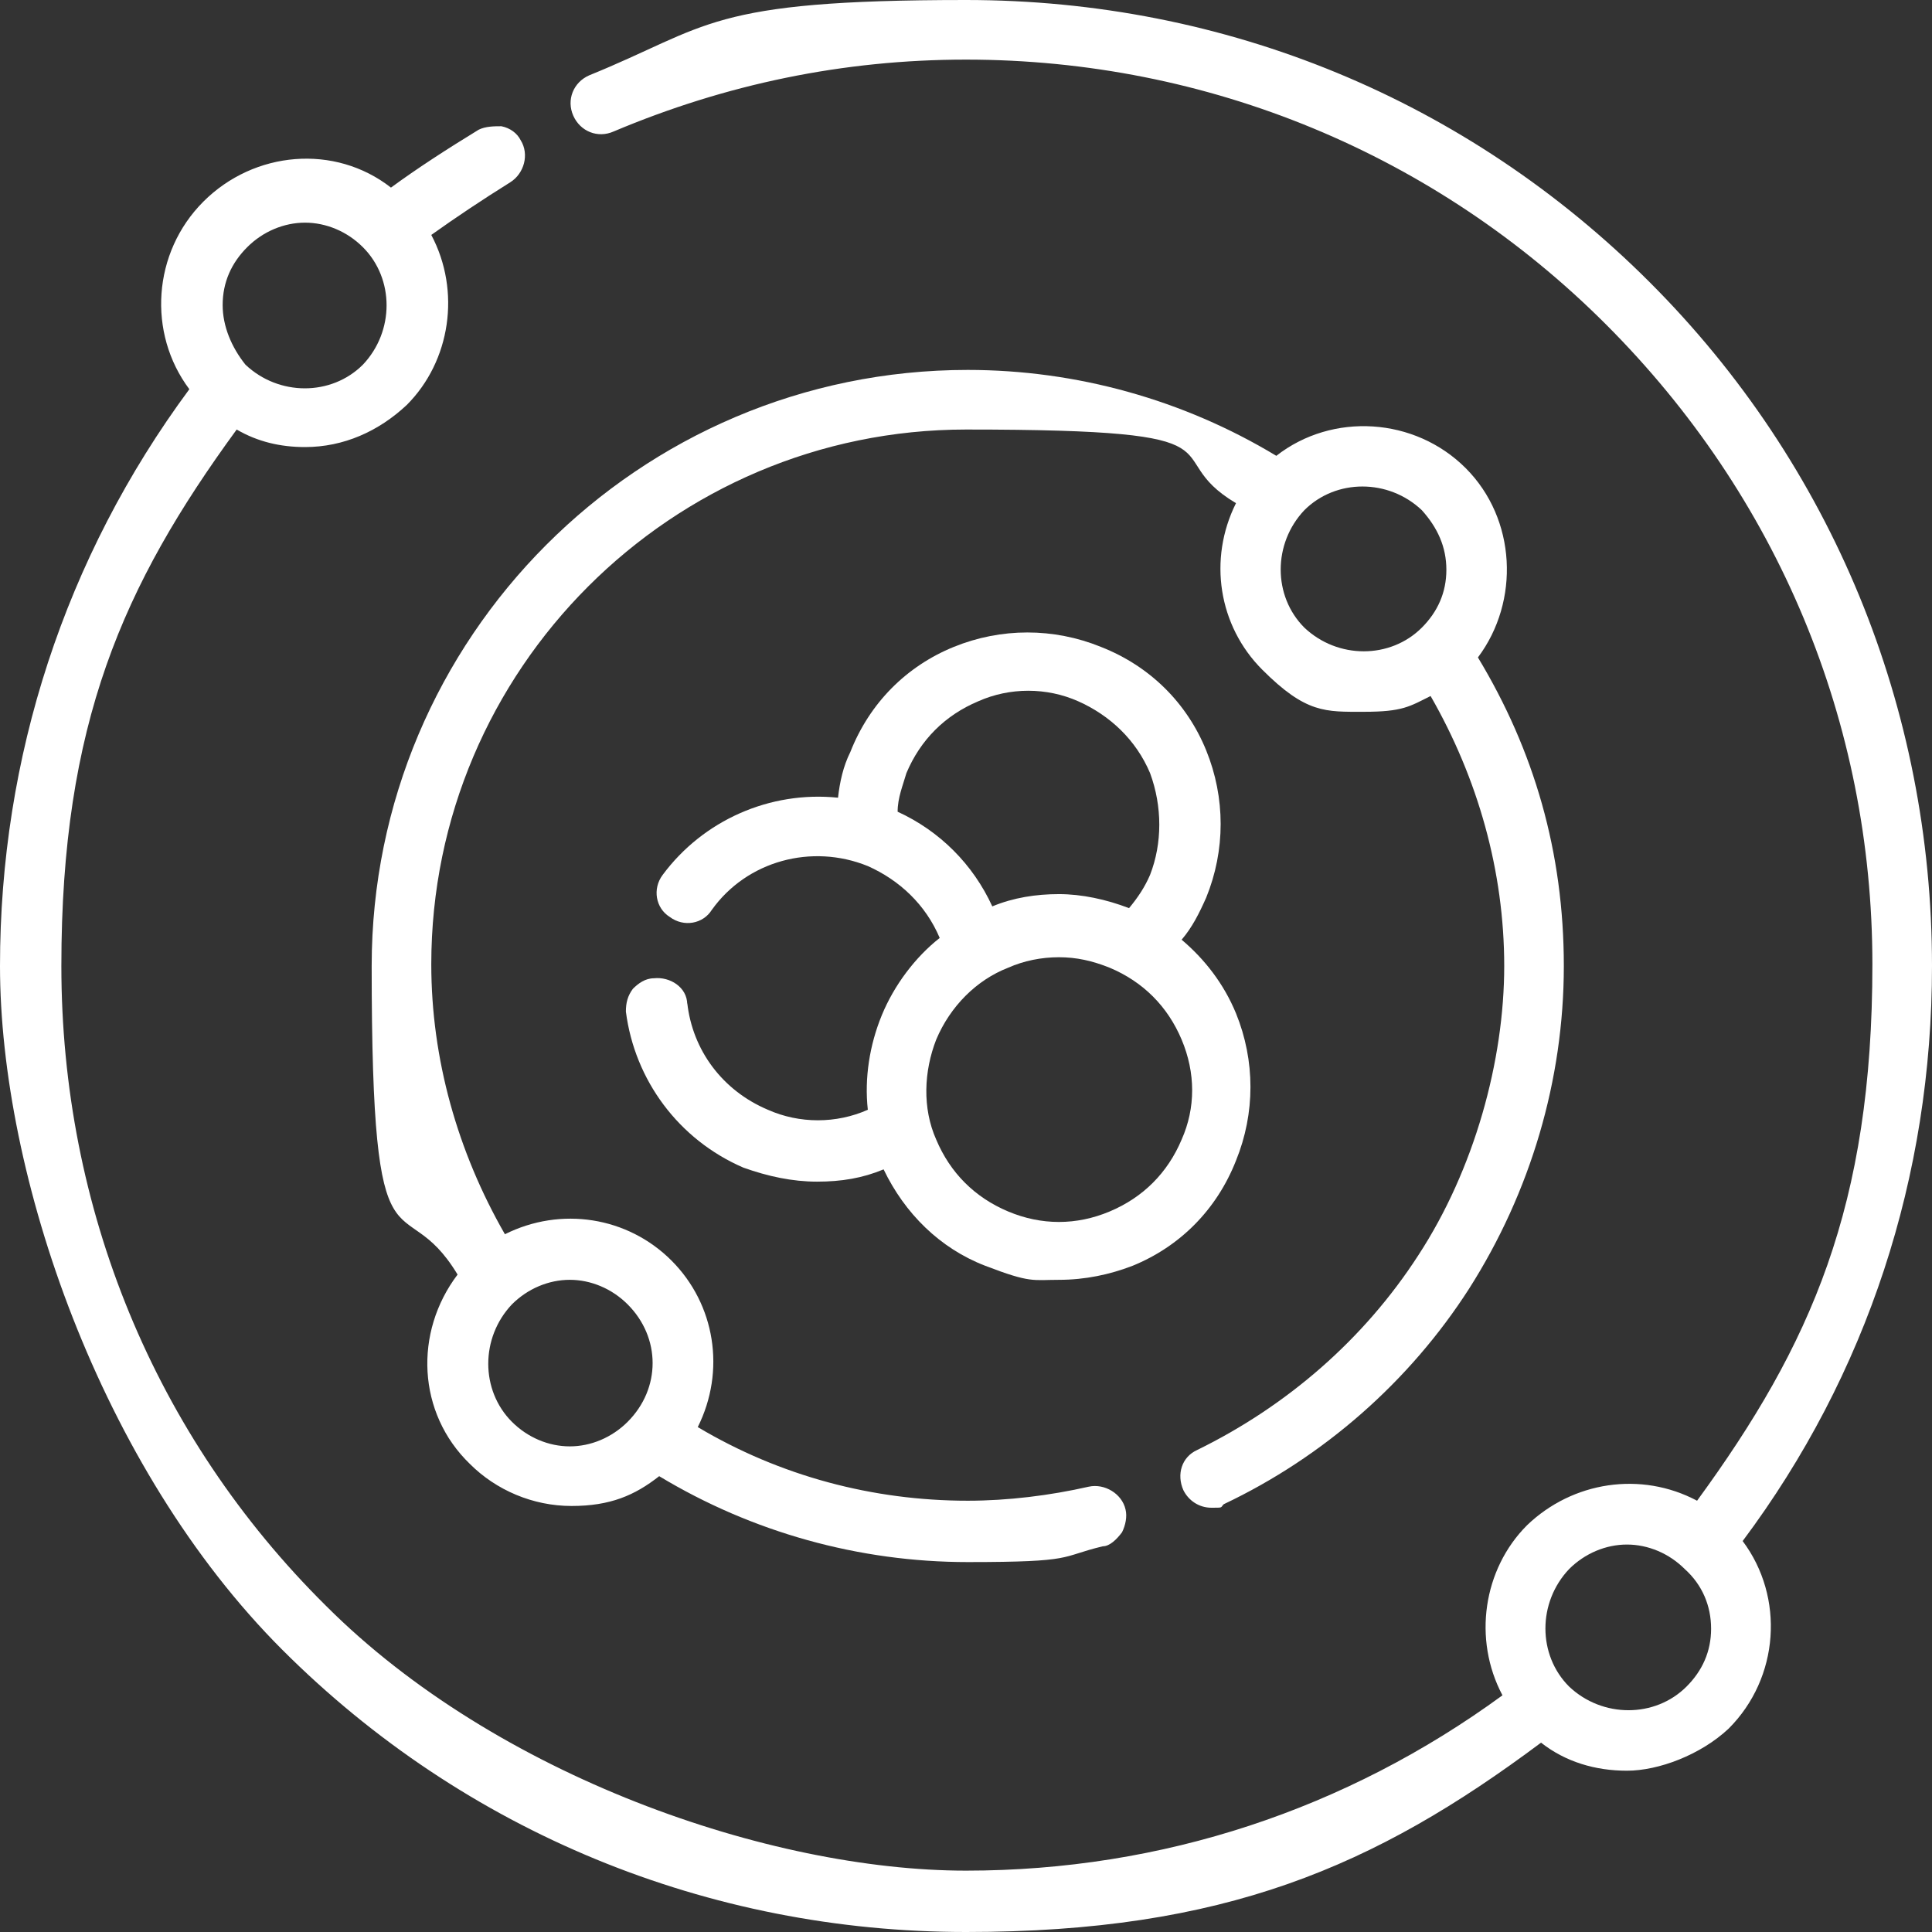
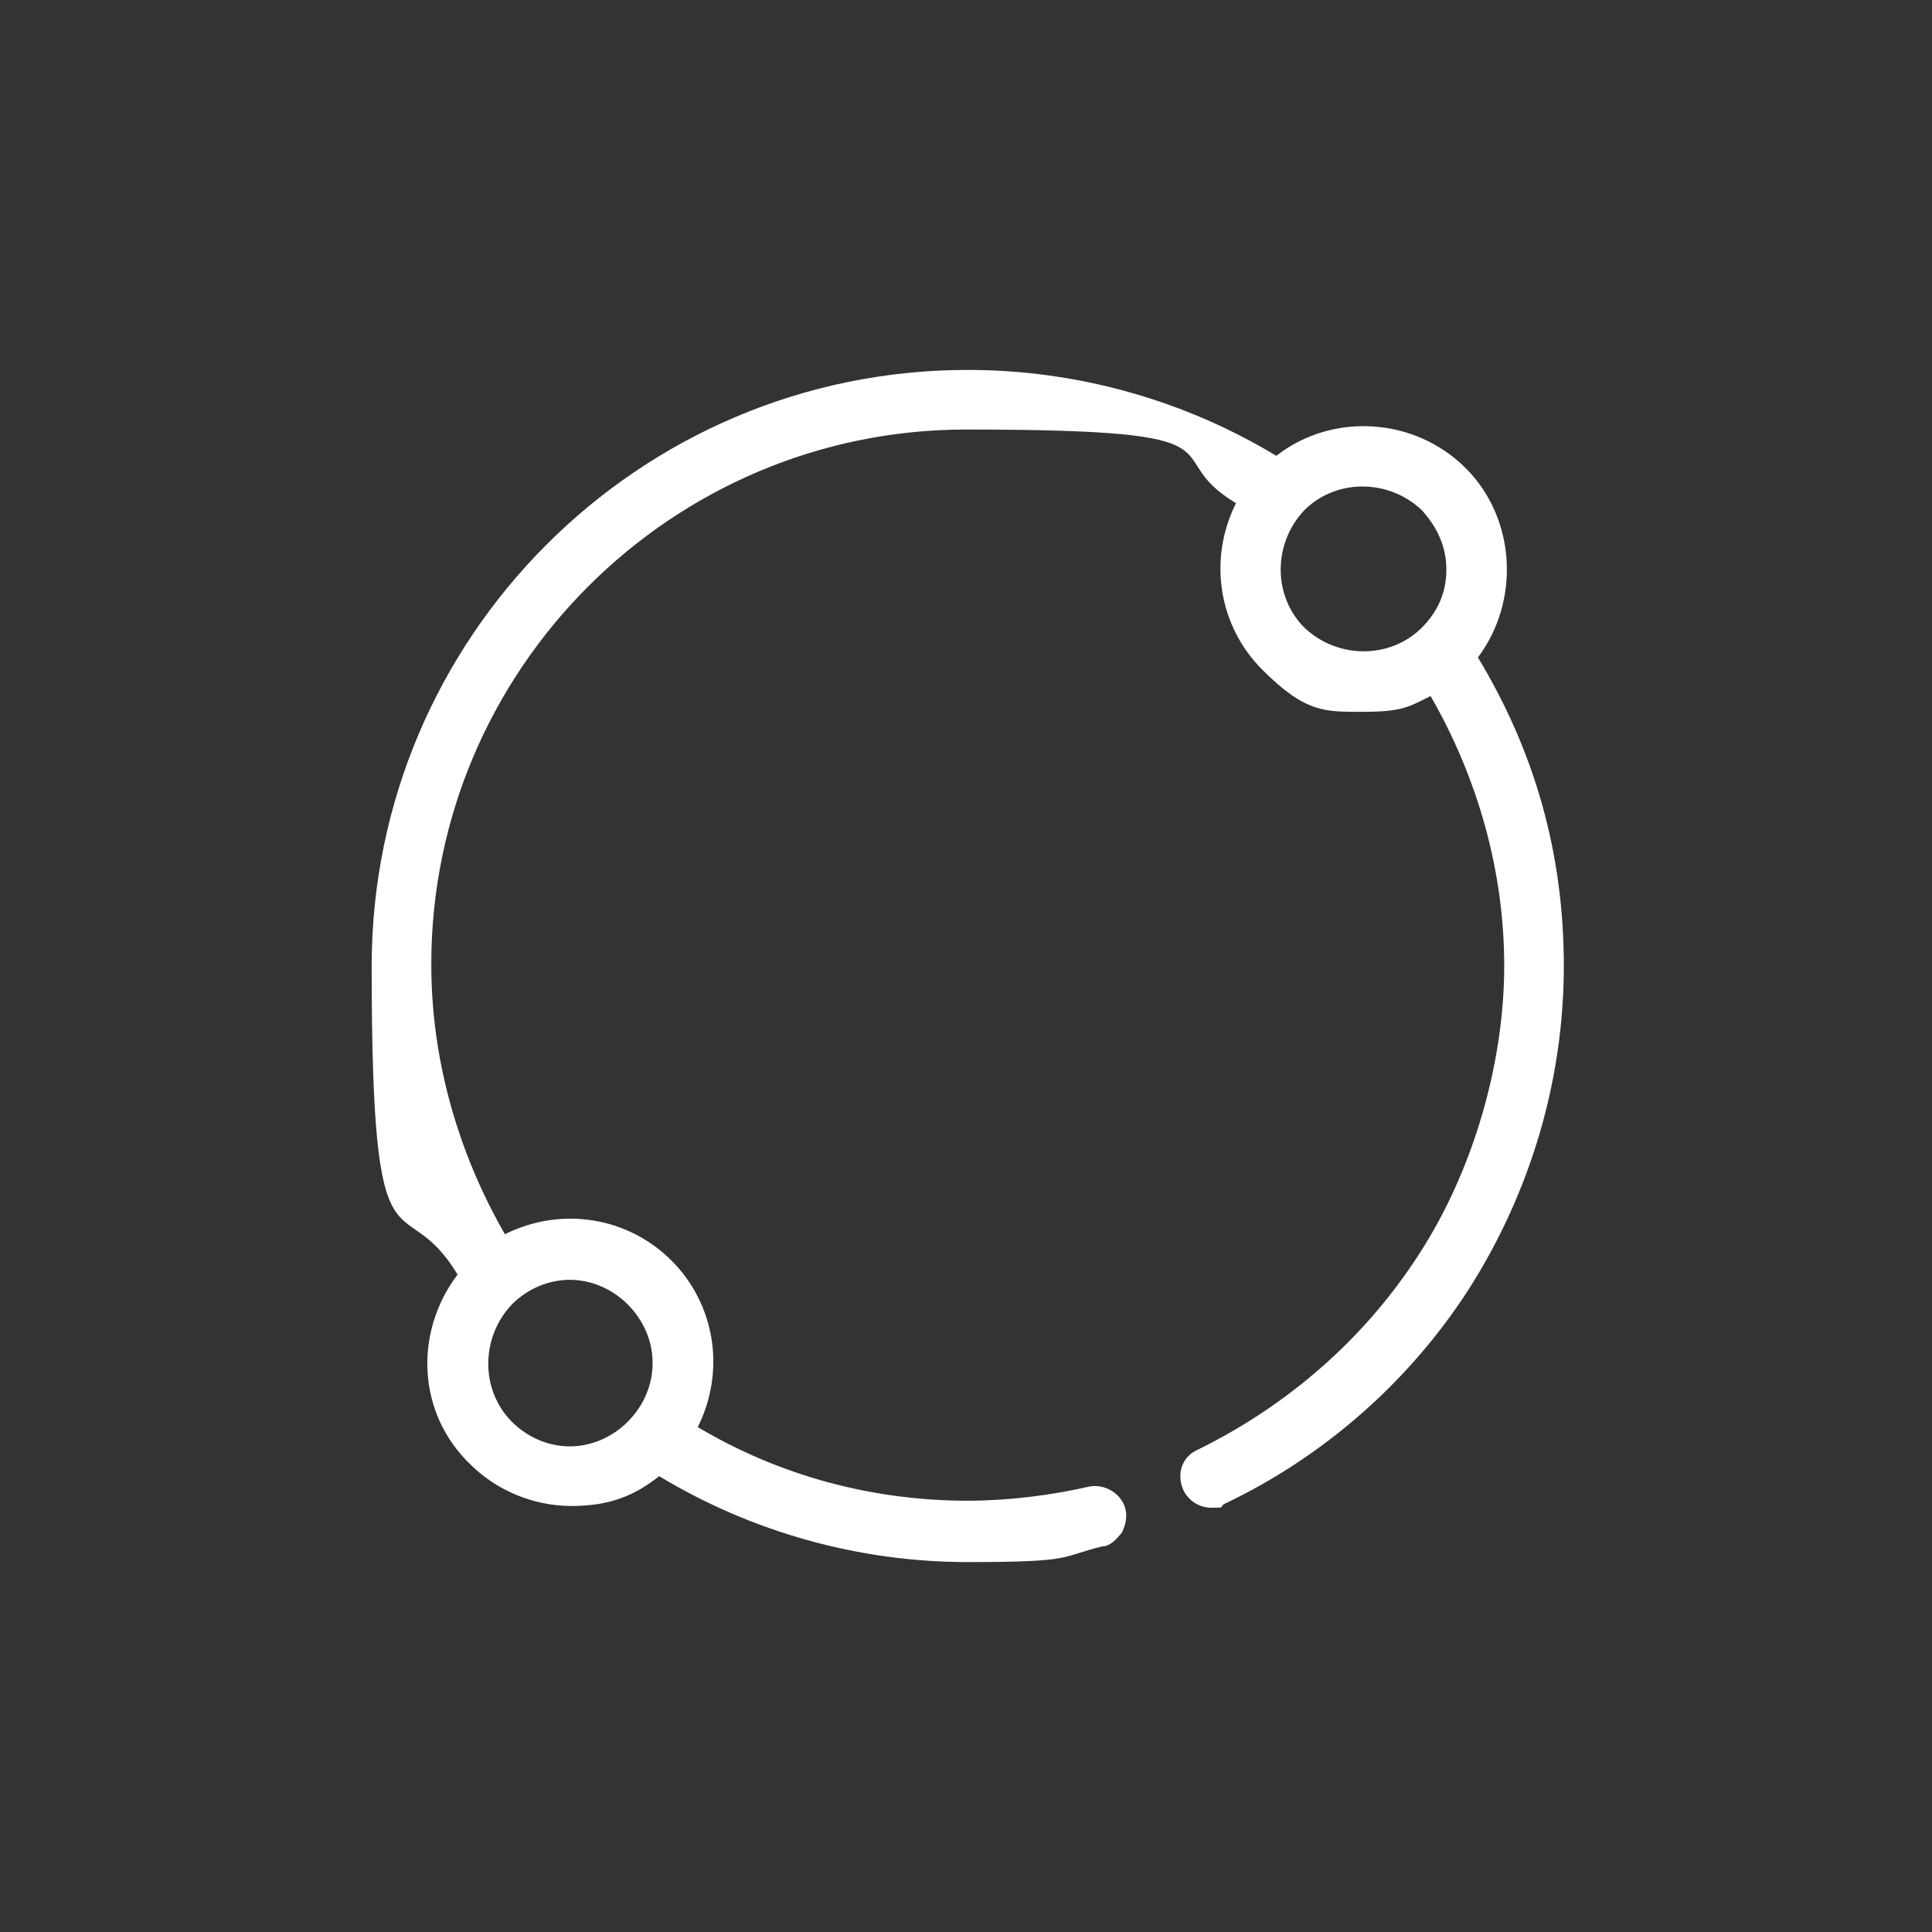
<svg xmlns="http://www.w3.org/2000/svg" version="1.1" viewBox="0 0 110.2 110.2">
  <rect x="0" y="0" width="110.2" height="110.2" fill="#333333" stroke="none" />
  <defs>
    <style>
      .cls-1 {
        fill: #fff;
      }
    </style>
  </defs>
  <g>
    <g id="Layer_1">
      <g>
-         <path class="cls-1" d="M39.2,57.3c0-1-1-1.6-1.9-1.5-.5,0-.9.3-1.2.6-.3.4-.4.8-.4,1.3.5,3.9,3,7.3,6.7,8.9,1.4.5,2.8.8,4.2.8s2.6-.2,3.8-.7c1.2,2.5,3.2,4.5,5.8,5.5s2.7.8,4.2.8,2.9-.3,4.2-.8c2.7-1.1,4.8-3.2,5.9-6,1.1-2.7,1.1-5.7,0-8.4-.7-1.7-1.8-3.1-3.1-4.2.6-.7,1-1.5,1.4-2.4,1.1-2.7,1.1-5.7,0-8.4-1.1-2.7-3.2-4.8-6-5.9-2.7-1.1-5.7-1.1-8.4,0s-4.8,3.2-5.9,6c-.4.8-.6,1.7-.7,2.6-3.9-.4-7.7,1.3-10,4.4-.6.8-.4,1.9.4,2.4.8.6,1.9.4,2.4-.4,2-2.8,5.7-3.8,8.9-2.5,1.8.8,3.3,2.2,4.1,4.1-1.4,1.1-2.6,2.7-3.3,4.4s-1,3.6-.8,5.4c-1.8.8-3.9.8-5.7,0h0c-2.6-1.1-4.3-3.4-4.6-6.1ZM65.6,49.9c-.3.7-.7,1.3-1.2,1.9-1.3-.5-2.7-.8-4-.8s-2.6.2-3.8.7c-1.1-2.4-3-4.3-5.4-5.4,0-.8.3-1.5.5-2.2.8-1.9,2.2-3.3,4.1-4.1,1.8-.8,3.9-.8,5.7,0s3.3,2.2,4.1,4.1c.7,1.9.7,4,0,5.8ZM57.5,55.2c.9-.4,1.9-.6,2.9-.6s1.9.2,2.9.6c1.9.8,3.3,2.2,4.1,4.1.8,1.9.8,3.9,0,5.7-.8,1.9-2.2,3.3-4.1,4.1-1.9.8-3.9.8-5.8,0-1.9-.8-3.3-2.2-4.1-4.1-.8-1.8-.7-3.9,0-5.7.8-1.9,2.3-3.4,4.1-4.1Z" />
-         <path class="cls-1" d="M110.2,55.1c0-14.7-5.7-28.6-16.1-39C83.7,5.7,69.9,0,55.1,0s-14.6,1.5-21.5,4.3c-.9.4-1.3,1.4-.9,2.3.4.9,1.4,1.3,2.3.9,6.4-2.7,13.1-4.1,20.1-4.1,13.8,0,26.8,5.4,36.5,15.1,9.8,9.8,15.2,22.7,15.2,36.5s-3.5,21.7-10,30.6c-3.2-1.7-7.1-1.1-9.7,1.4-2.5,2.5-3.1,6.5-1.4,9.7-8.9,6.5-19.4,10-30.6,10s-26.8-5.4-36.5-15.1c-9.8-9.7-15.1-22.7-15.1-36.5s3.5-21.7,10-30.6c1.2.7,2.5,1,3.9,1,2.2,0,4.2-.9,5.8-2.4,2.5-2.5,3.1-6.5,1.4-9.7,1.4-1,2.9-2,4.5-3,.8-.5,1.1-1.6.6-2.4-.2-.4-.6-.7-1.1-.8-.4,0-.9,0-1.3.2-1.8,1.1-3.5,2.2-5,3.3-3.2-2.5-7.8-2.1-10.7.8-2.9,2.9-3.2,7.5-.8,10.7C3.7,31.8,0,43.2,0,55.1s5.7,28.6,16.1,39c10.4,10.4,24.3,16.1,39,16.1s23.3-3.7,32.8-10.8c1.4,1.1,3.1,1.6,4.9,1.6s4.2-.9,5.8-2.4c2.9-2.9,3.2-7.5.8-10.7,7.1-9.5,10.8-20.8,10.8-32.8ZM97.6,92.9c0,1.3-.5,2.4-1.4,3.3h0c-1.8,1.8-4.8,1.8-6.7,0-1.8-1.8-1.8-4.8,0-6.7.9-.9,2.1-1.4,3.3-1.4s2.4.5,3.3,1.4c1,.9,1.5,2.1,1.5,3.4ZM12.7,17.4c0-1.3.5-2.4,1.4-3.3h0c.9-.9,2.1-1.4,3.3-1.4s2.4.5,3.3,1.4c1.8,1.8,1.8,4.8,0,6.7-1.8,1.8-4.8,1.8-6.7,0-.8-1-1.3-2.2-1.3-3.4Z" />
        <path class="cls-1" d="M83.6,26.7c-2.9-2.9-7.6-3.2-10.8-.7-5.3-3.2-11.4-4.9-17.6-4.9-18.8,0-34,15.3-34,34s1.7,12.3,4.9,17.6c-2.5,3.3-2.3,7.9.7,10.8,1.5,1.5,3.6,2.4,5.8,2.4s3.6-.6,5-1.7c5.3,3.2,11.4,4.9,17.6,4.9s5.2-.3,7.7-.9c.4,0,.8-.4,1.1-.8.2-.4.3-.9.2-1.3-.2-.9-1.2-1.5-2.1-1.3-2.2.5-4.6.8-6.9.8-5.4,0-10.7-1.4-15.4-4.2,1.6-3.2,1-7-1.5-9.5s-6.3-3.1-9.5-1.5c-2.7-4.7-4.2-10-4.2-15.4,0-16.8,13.7-30.5,30.5-30.5s10.7,1.4,15.4,4.2c-1.6,3.2-1,7,1.5,9.5s3.6,2.4,5.8,2.4,2.6-.3,3.8-.9c2.7,4.7,4.2,10,4.2,15.4s-1.7,11.6-4.9,16.5c-3.1,4.8-7.5,8.6-12.6,11.1-.9.4-1.2,1.4-.8,2.3.3.6.9,1,1.6,1s.5,0,.7-.2c5.7-2.7,10.6-7,14-12.3,3.5-5.5,5.4-11.9,5.4-18.4s-1.7-12.3-4.9-17.6c2.4-3.2,2.2-7.9-.7-10.8ZM82.5,32.5c0,1.3-.5,2.4-1.4,3.3-1.8,1.8-4.8,1.8-6.7,0-1.8-1.8-1.8-4.8,0-6.7,1.8-1.8,4.8-1.8,6.7,0,.9,1,1.4,2.1,1.4,3.4ZM35.8,81.1c-.9.9-2.1,1.4-3.3,1.4s-2.4-.5-3.3-1.4c-1.8-1.8-1.8-4.8,0-6.7.9-.9,2.1-1.4,3.3-1.4s2.4.5,3.3,1.4c1.9,1.9,1.9,4.8,0,6.7Z" />
      </g>
    </g>
  </g>
</svg>